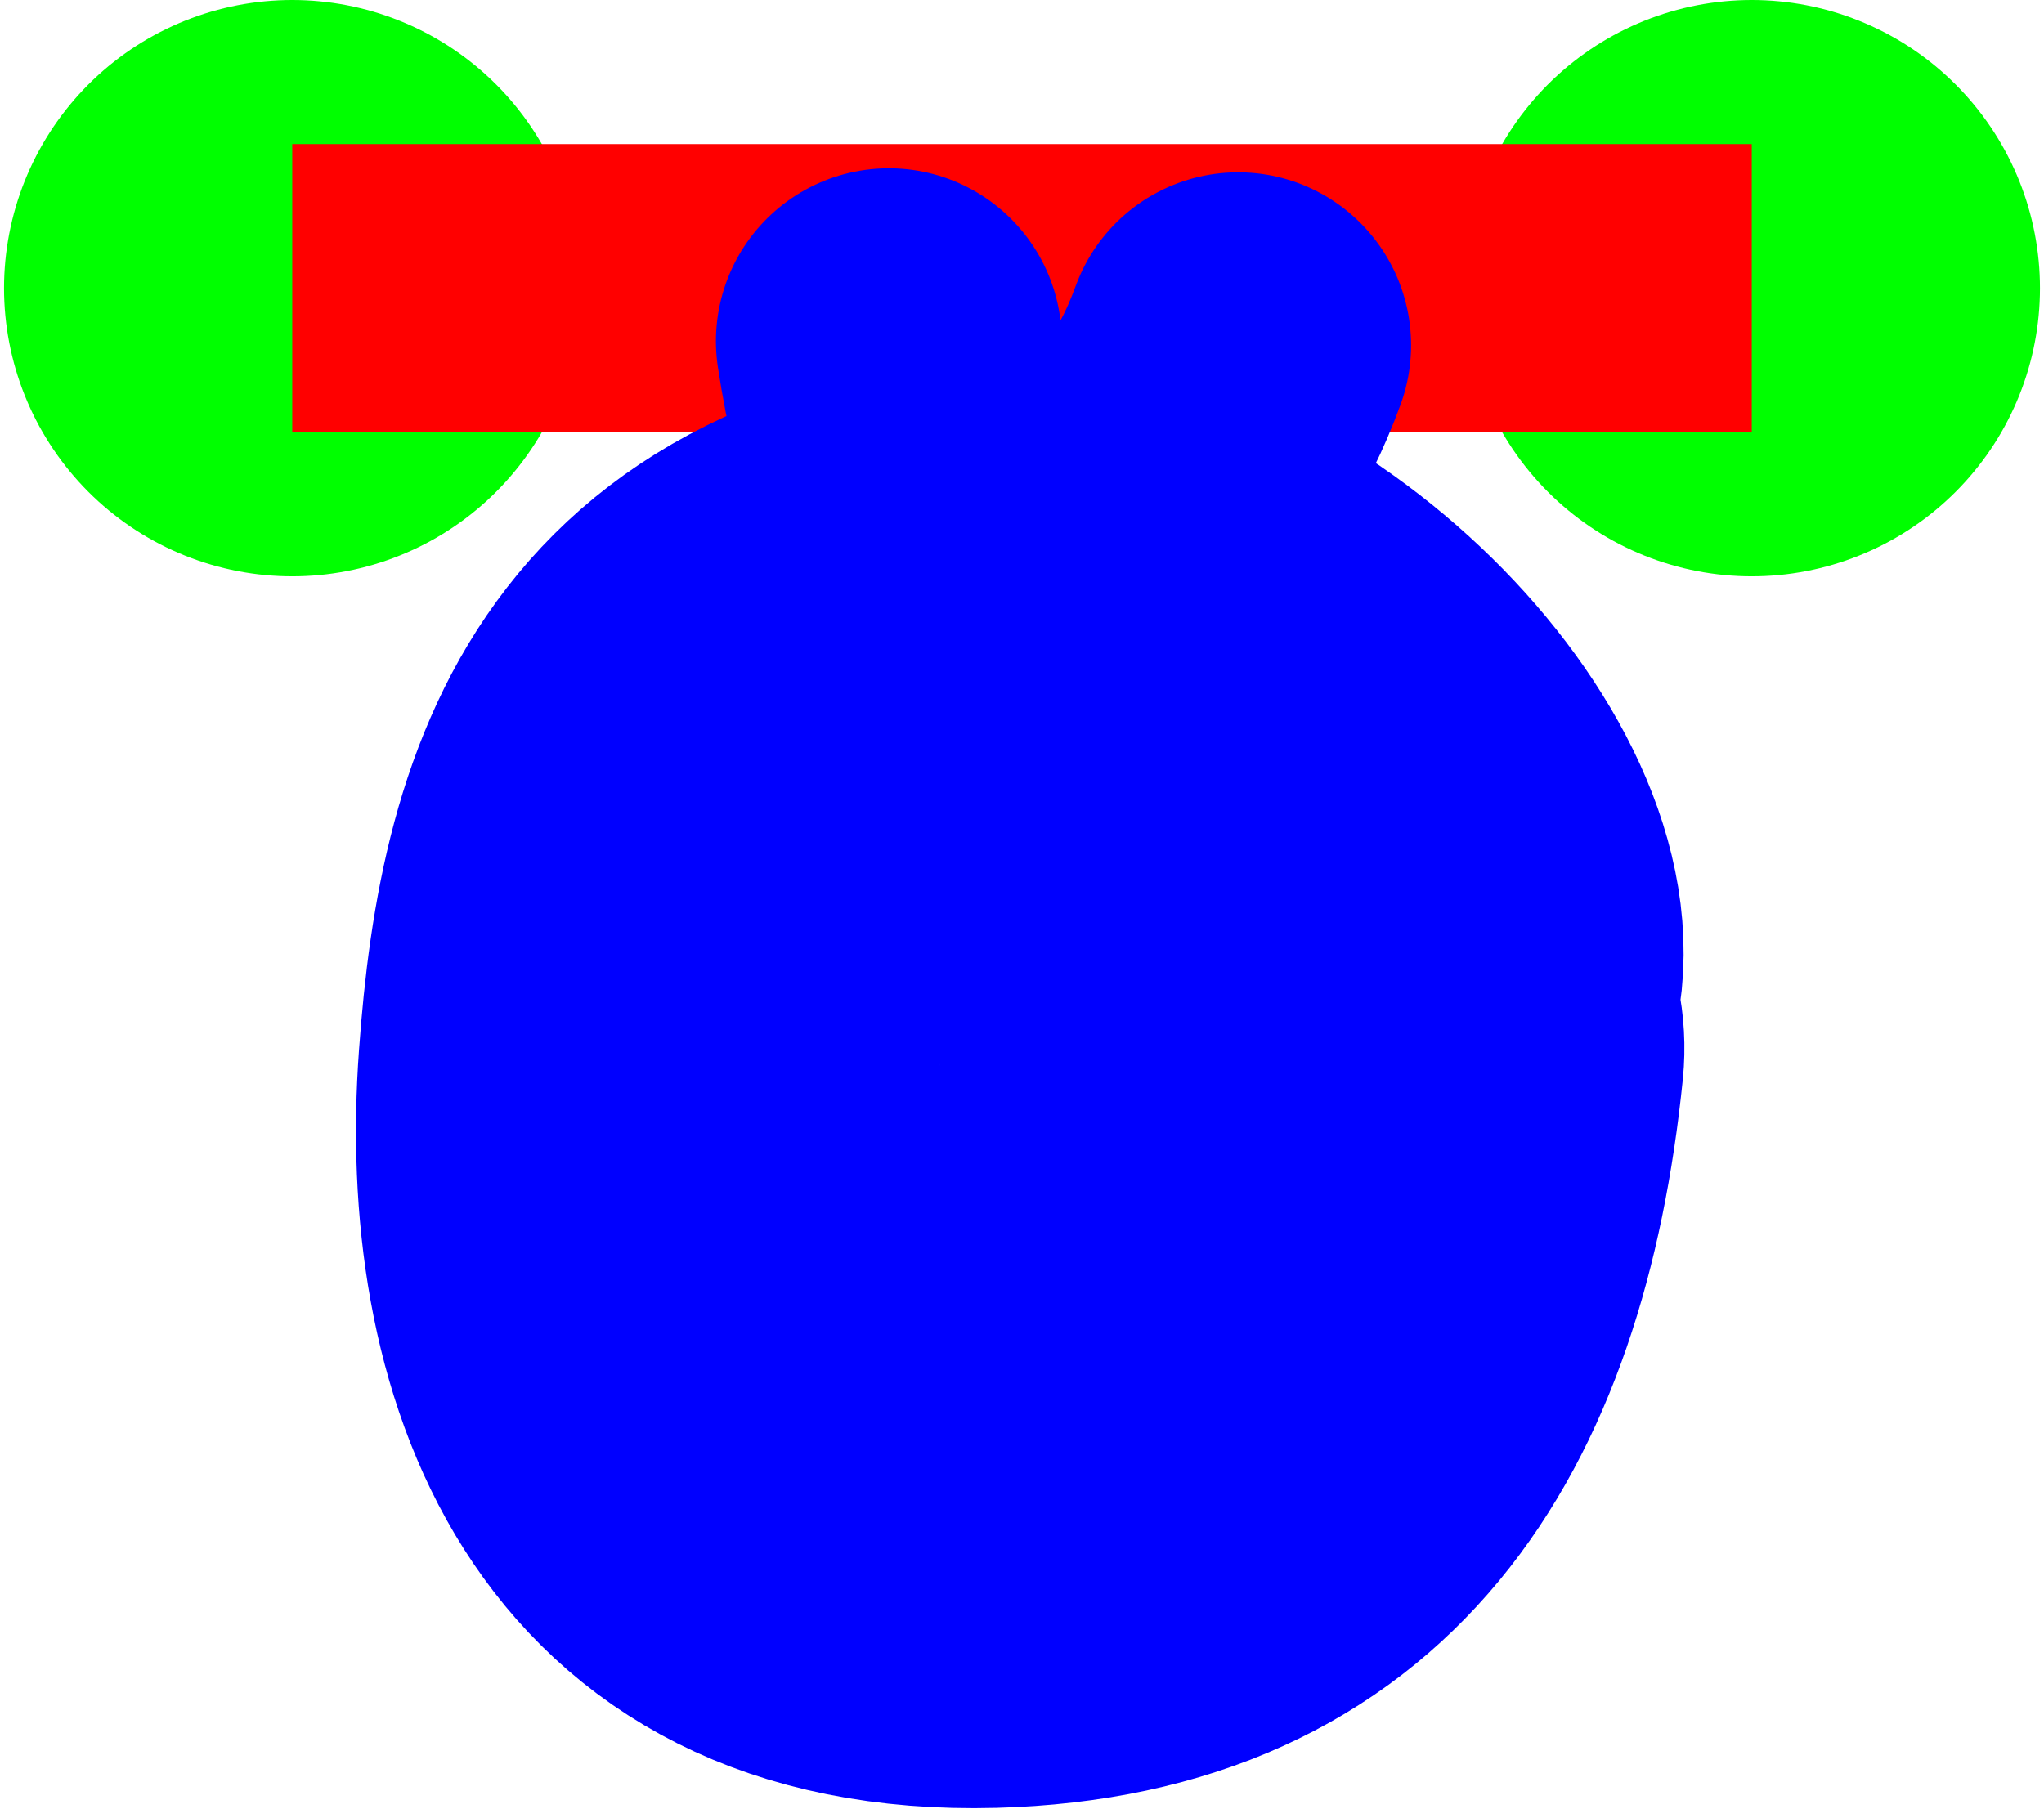
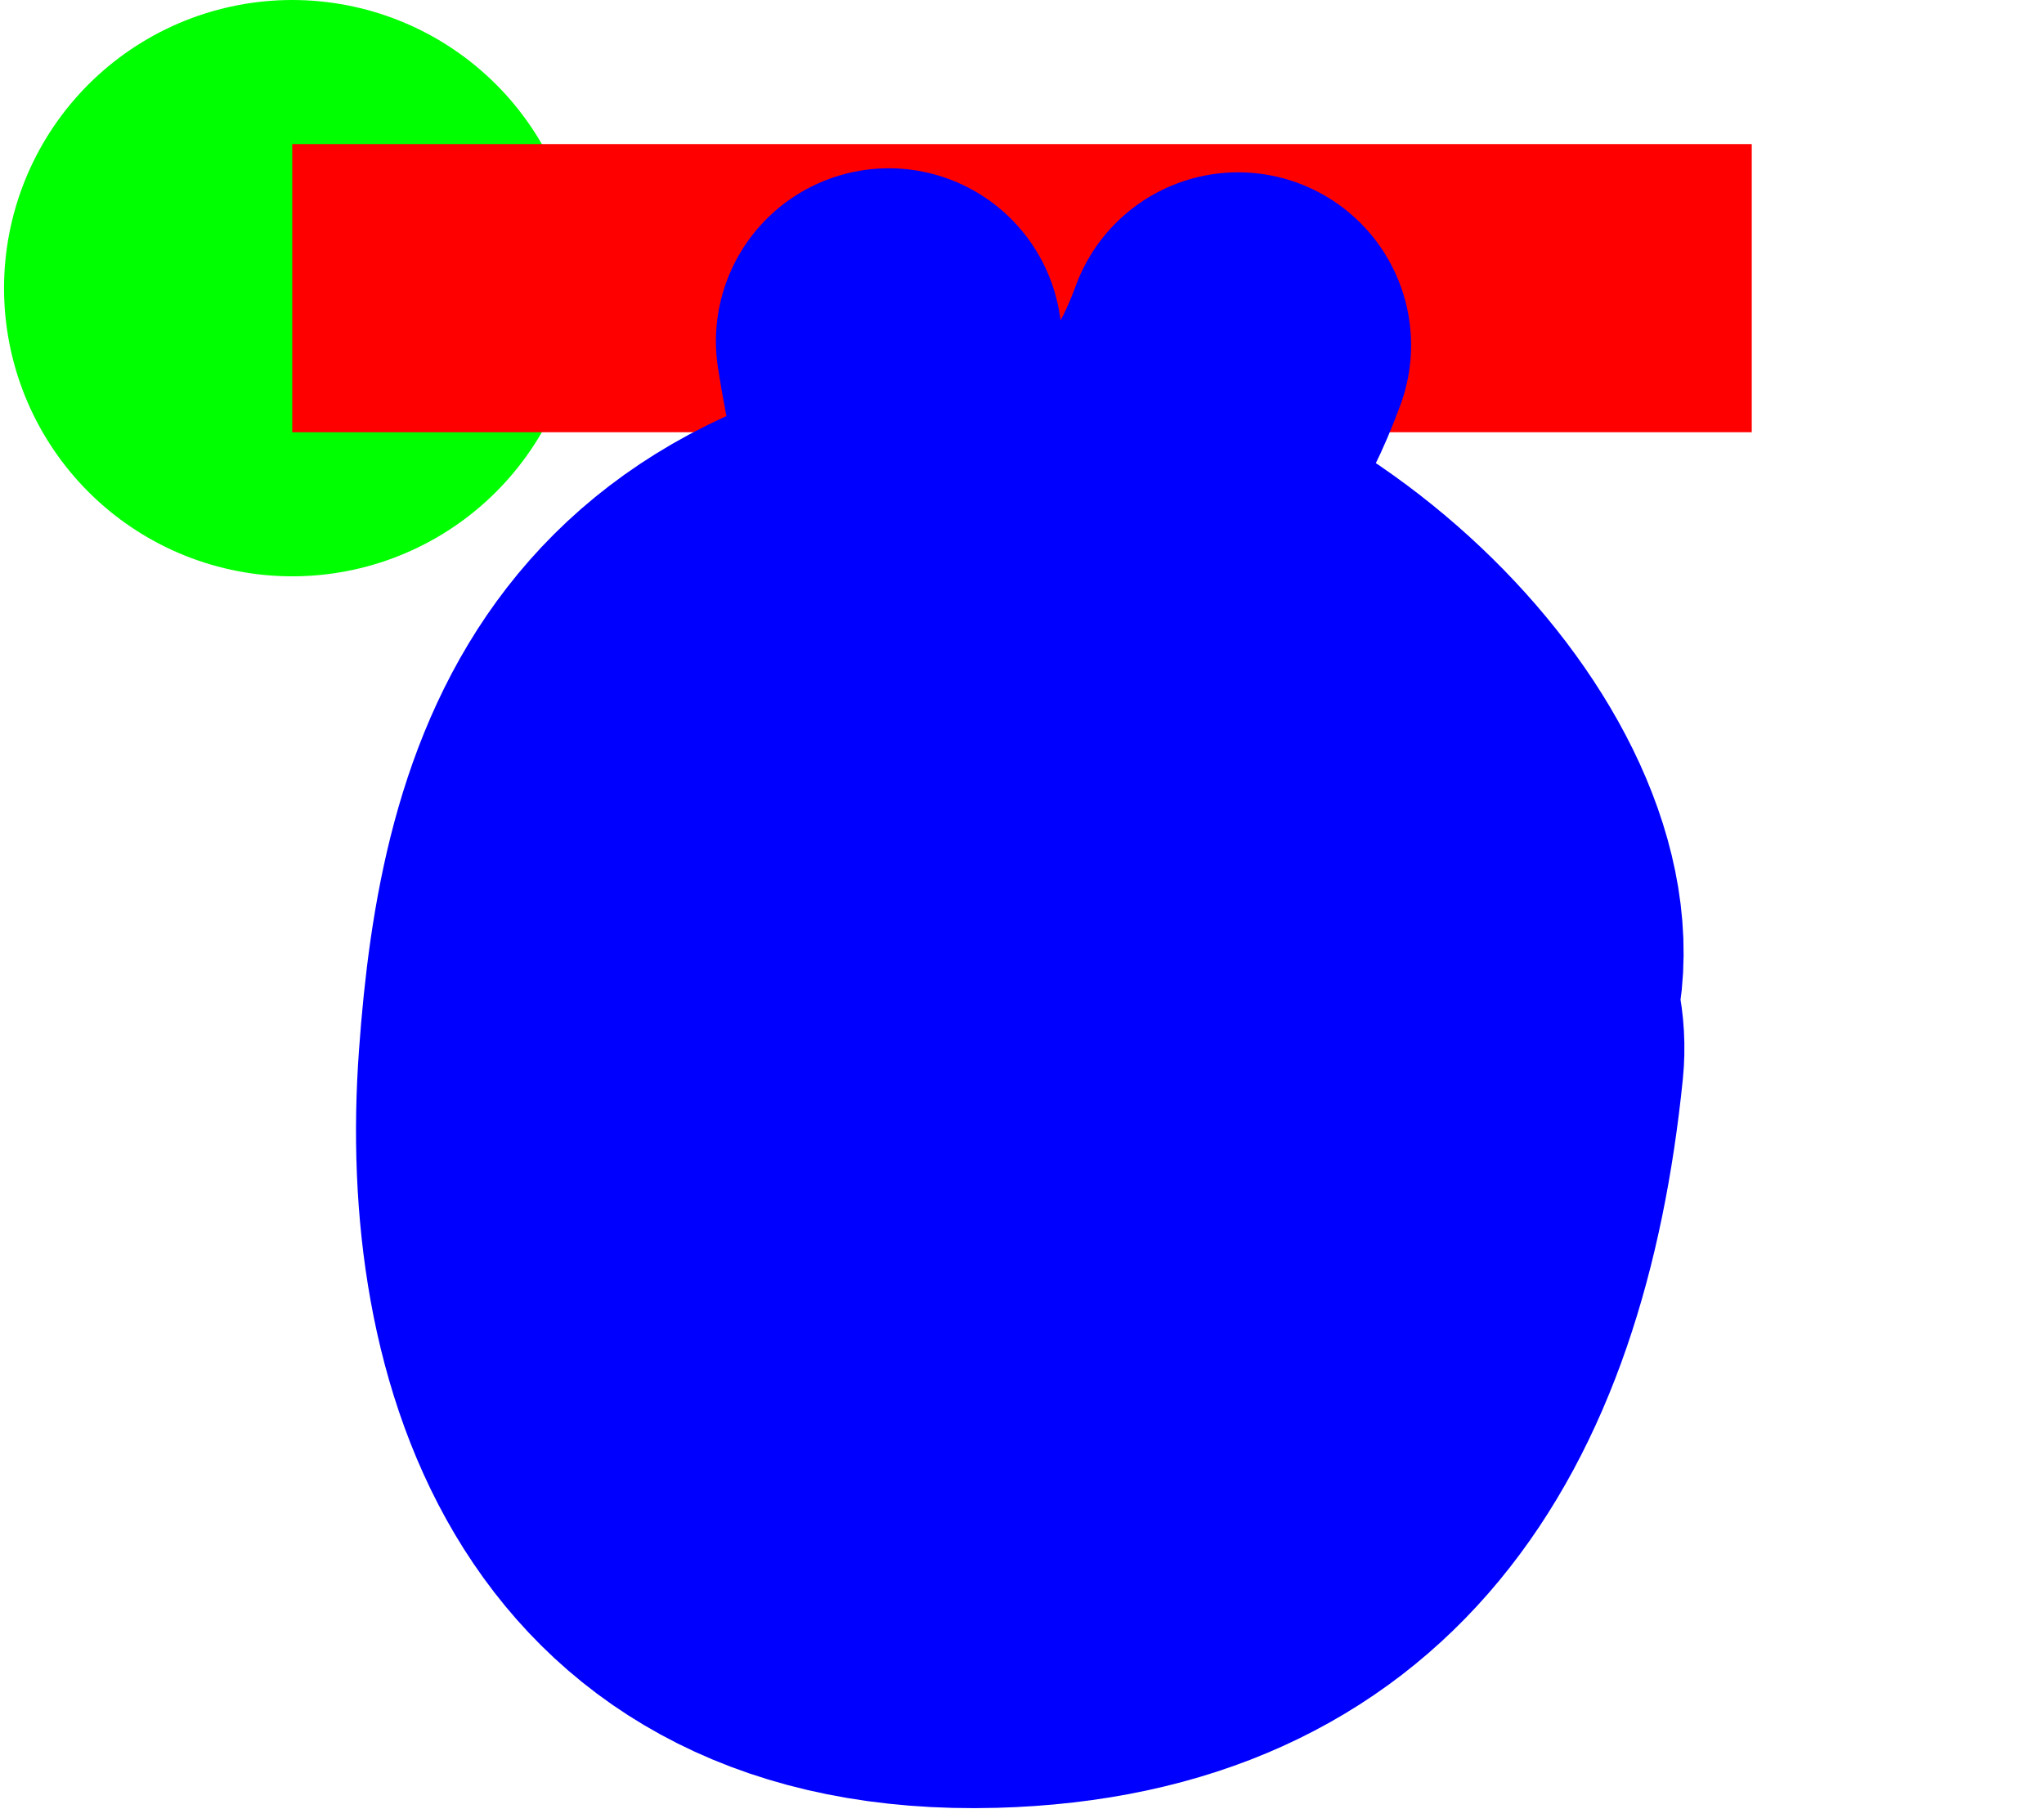
<svg xmlns="http://www.w3.org/2000/svg" xmlns:ns1="http://www.inkscape.org/namespaces/inkscape" xmlns:ns2="http://sodipodi.sourceforge.net/DTD/sodipodi-0.dtd" width="3.546" height="3.139" id="svg2" version="1.1" ns1:version="0.92.4 (5da689c313, 2019-01-14)" ns2:docname="l-re (rechtswendig).svg">
  <defs id="defs4" />
  <ns2:namedview id="base" pagecolor="#ffffff" bordercolor="#666666" borderopacity="1.0" ns1:pageopacity="0.0" ns1:pageshadow="2" ns1:zoom="128" ns1:cx="1.34988708" ns1:cy="1.48678373" ns1:document-units="cm" ns1:current-layer="layer1" showgrid="true" units="cm" ns1:snap-object-midpoints="false" ns1:snap-grids="false" ns1:snap-to-guides="true" ns1:snap-global="true" gridtolerance="10" ns1:pagecheckerboard="false" fit-margin-top="0" fit-margin-left="0" fit-margin-right="0" fit-margin-bottom="0" showguides="true" ns1:guide-bbox="true">
    <ns1:grid type="xygrid" id="grid2985" empspacing="5" visible="true" enabled="true" snapvisiblegridlinesonly="true" units="cm" spacingx="3.78" spacingy="3.78" originx="-158.104" originy="-330.364" />
    <ns2:guide position="0.507,2.127" orientation="1,0" id="guide1401" ns1:locked="false" />
    <ns2:guide position="3.039,3.266" orientation="1,0" id="guide1403" ns1:locked="false" />
  </ns2:namedview>
  <g ns1:label="Ebene 1" ns1:groupmode="layer" id="layer1" transform="translate(-158.104,-718.86)">
-     <path style="color:#000000;display:inline;overflow:visible;visibility:visible;fill:#00ff00;stroke:#00ff00;stroke-width:1;stroke-linecap:round;stroke-linejoin:round;stroke-miterlimit:4;stroke-dasharray:none;stroke-dashoffset:0;stroke-opacity:1;marker:none;enable-background:accumulate" d="m 161.143,719.36 v 0" id="path5331-8-1-7-0-9-0" ns1:connector-curvature="0" ns2:nodetypes="cc" ns1:label="K0A" />
    <path style="color:#000000;display:inline;overflow:visible;visibility:visible;fill:#00ff00;stroke:#00ff00;stroke-width:1;stroke-linecap:round;stroke-linejoin:round;stroke-miterlimit:4;stroke-dasharray:none;stroke-dashoffset:0;stroke-opacity:1;marker:none;enable-background:accumulate" d="m 158.611,719.36 v 0" id="path5331-8-1-7-0-89-6" ns1:connector-curvature="0" ns2:nodetypes="cc" ns1:label="K0E" />
    <path style="color:#000000;display:inline;overflow:visible;visibility:visible;fill:#000000;stroke:#ff0000;stroke-width:0.5;stroke-linecap:butt;stroke-linejoin:miter;stroke-miterlimit:4;stroke-dasharray:none;stroke-dashoffset:0;stroke-opacity:1;marker:none;enable-background:accumulate" d="m 158.611,719.36 h 2.532" id="path5331-8-1-6-4" ns1:connector-curvature="0" ns2:nodetypes="cc" ns1:label="Grundlinie und Breite" />
    <path style="color:#000000;display:inline;overflow:visible;visibility:visible;fill:none;fill-rule:evenodd;stroke:#0000ff;stroke-width:0.6;stroke-linecap:round;stroke-linejoin:round;stroke-miterlimit:4;stroke-dasharray:none;stroke-dashoffset:0;stroke-opacity:1;marker:none;enable-background:accumulate" d="m 159.646,719.452 c 0.028,0.181 0.069,0.305 0.202,0.303 0.434,-0.012 0.925,0.469 0.873,0.809 -0.021,0.164 -0.679,0.056 -0.688,0.169 0.054,0.159 0.177,0.475 -0.255,0.458 -0.281,-0.011 -0.325,-0.342 -0.182,-0.684 0.215,-0.514 1.168,-0.194 1.129,0.195 -0.059,0.581 -0.311,0.979 -0.9,0.995 -0.667,0.018 -0.834,-0.513 -0.799,-0.993 0.033,-0.46 0.162,-0.933 0.973,-0.948 0.061,-0.075 0.162,-0.049 0.253,-0.297" id="path11207" ns1:connector-curvature="0" ns2:nodetypes="ccccssssscc" ns1:label="l" />
  </g>
</svg>